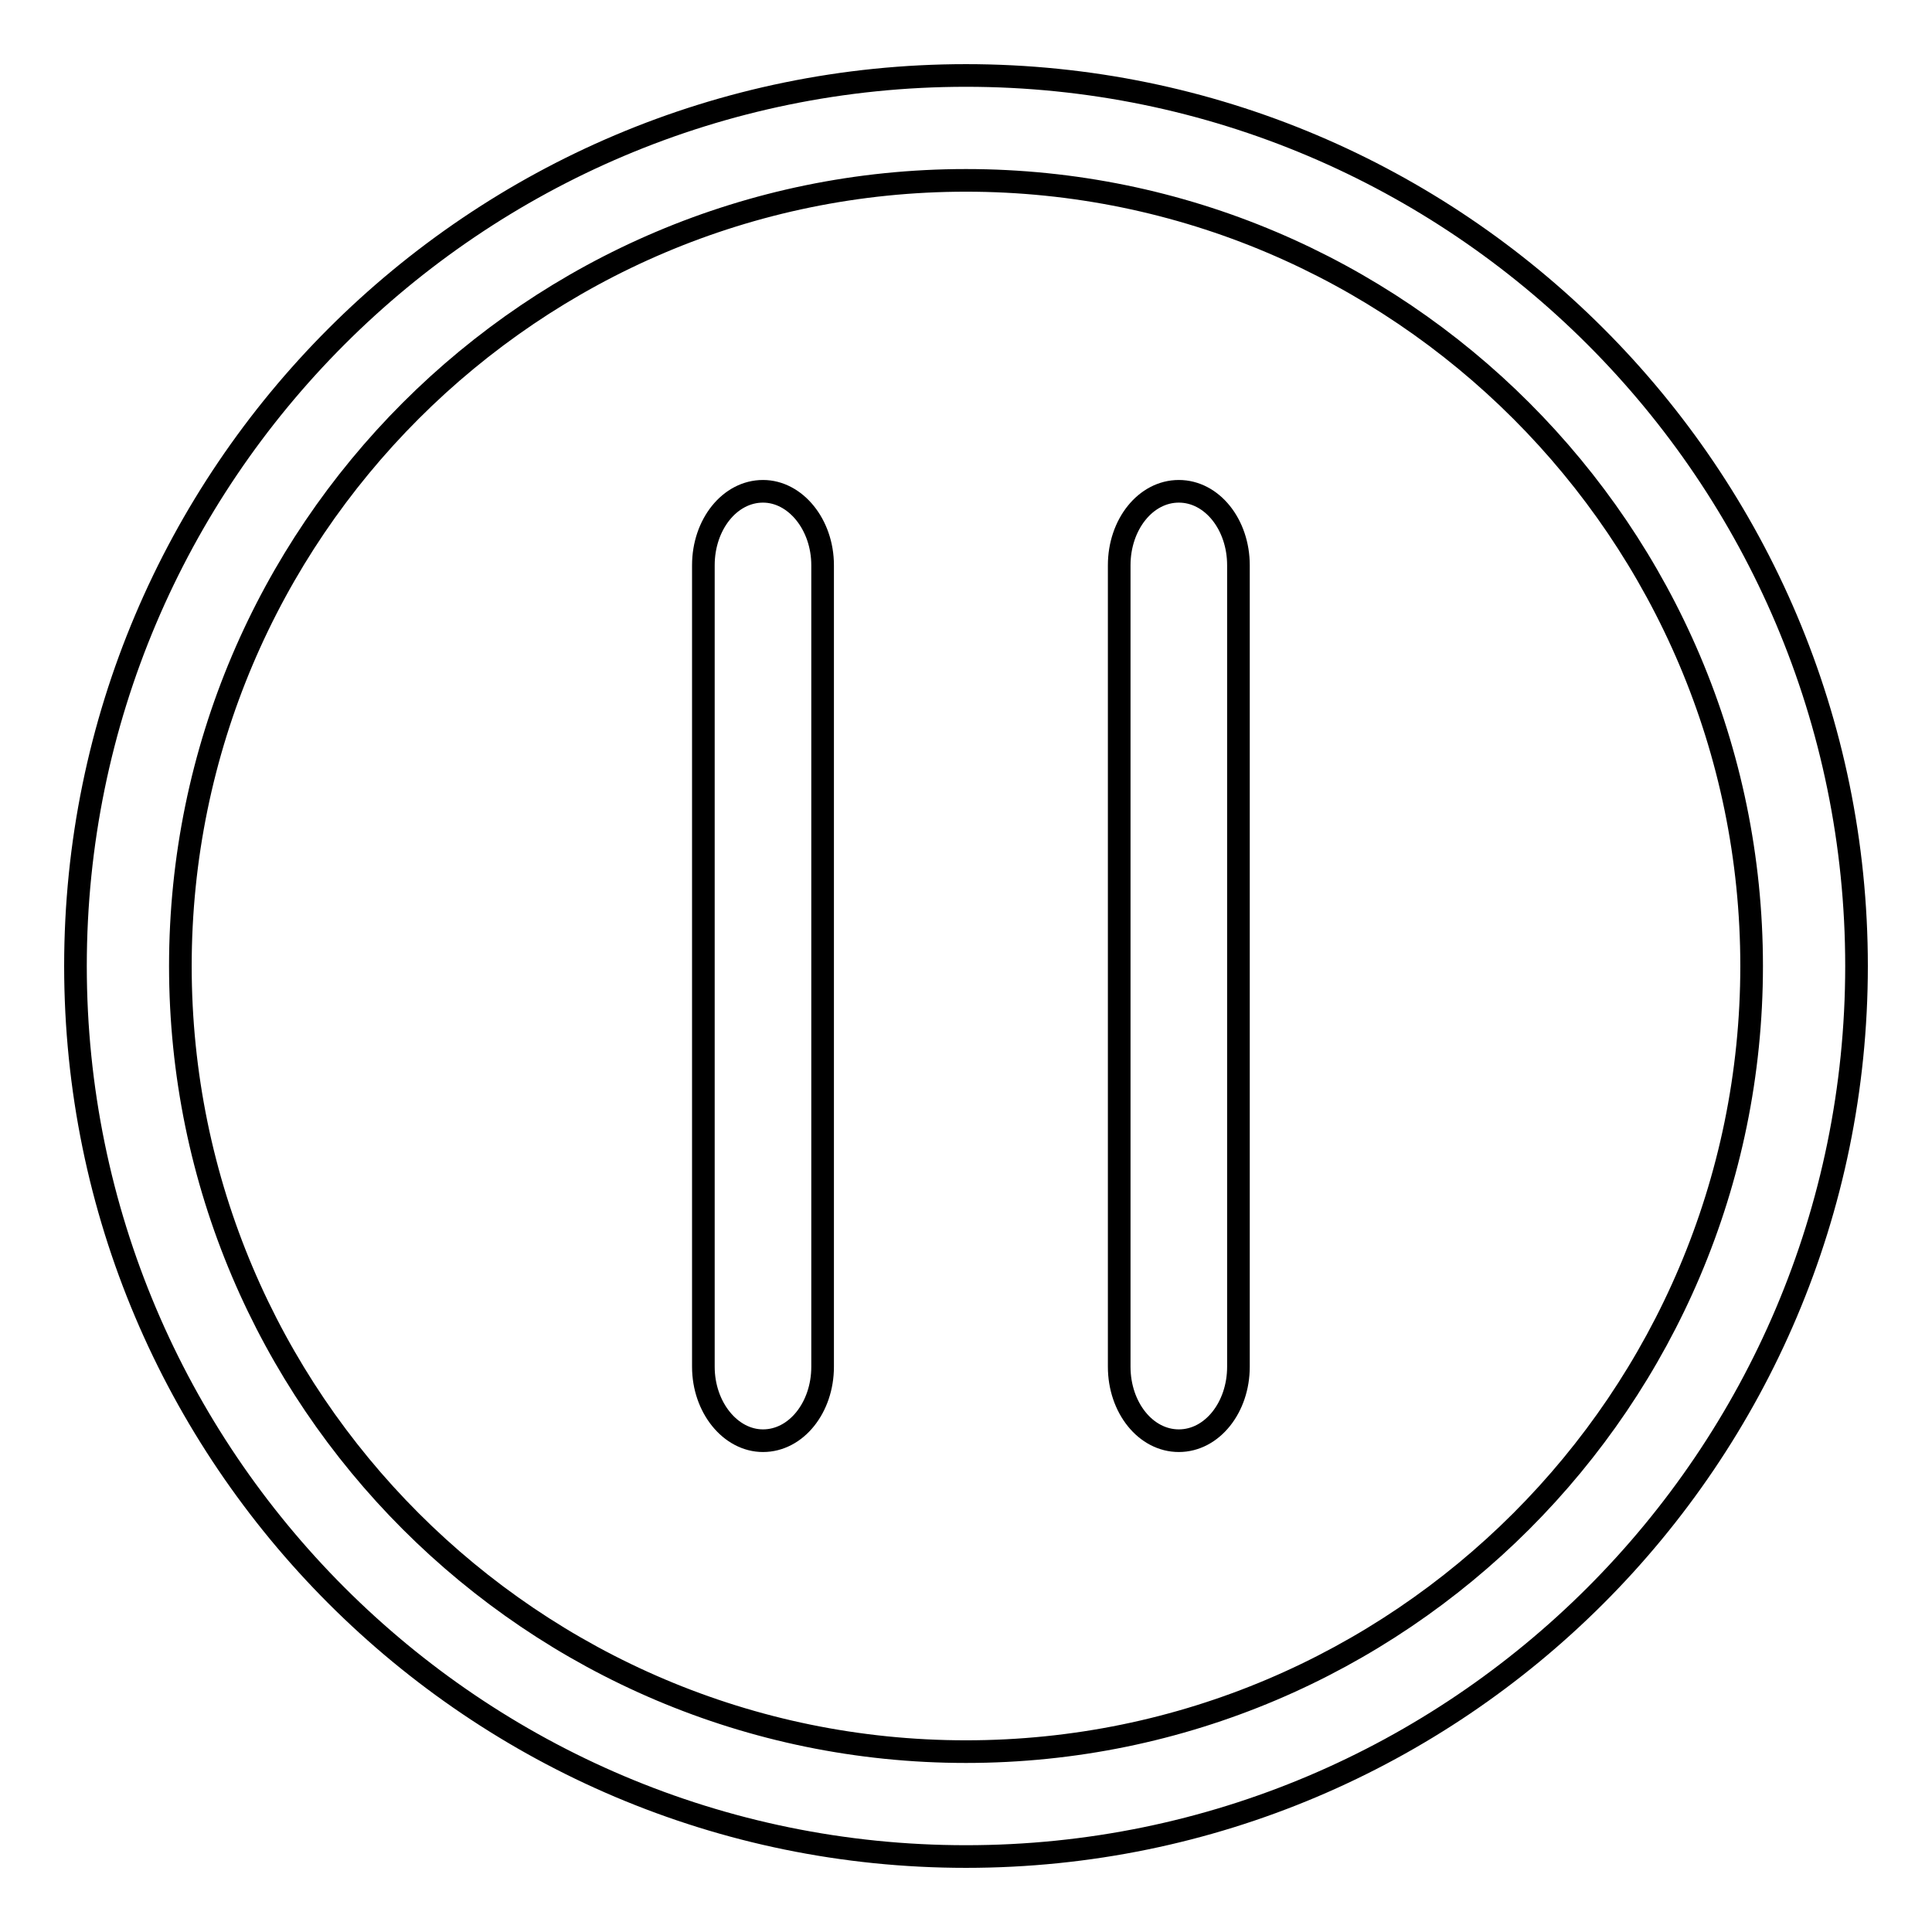
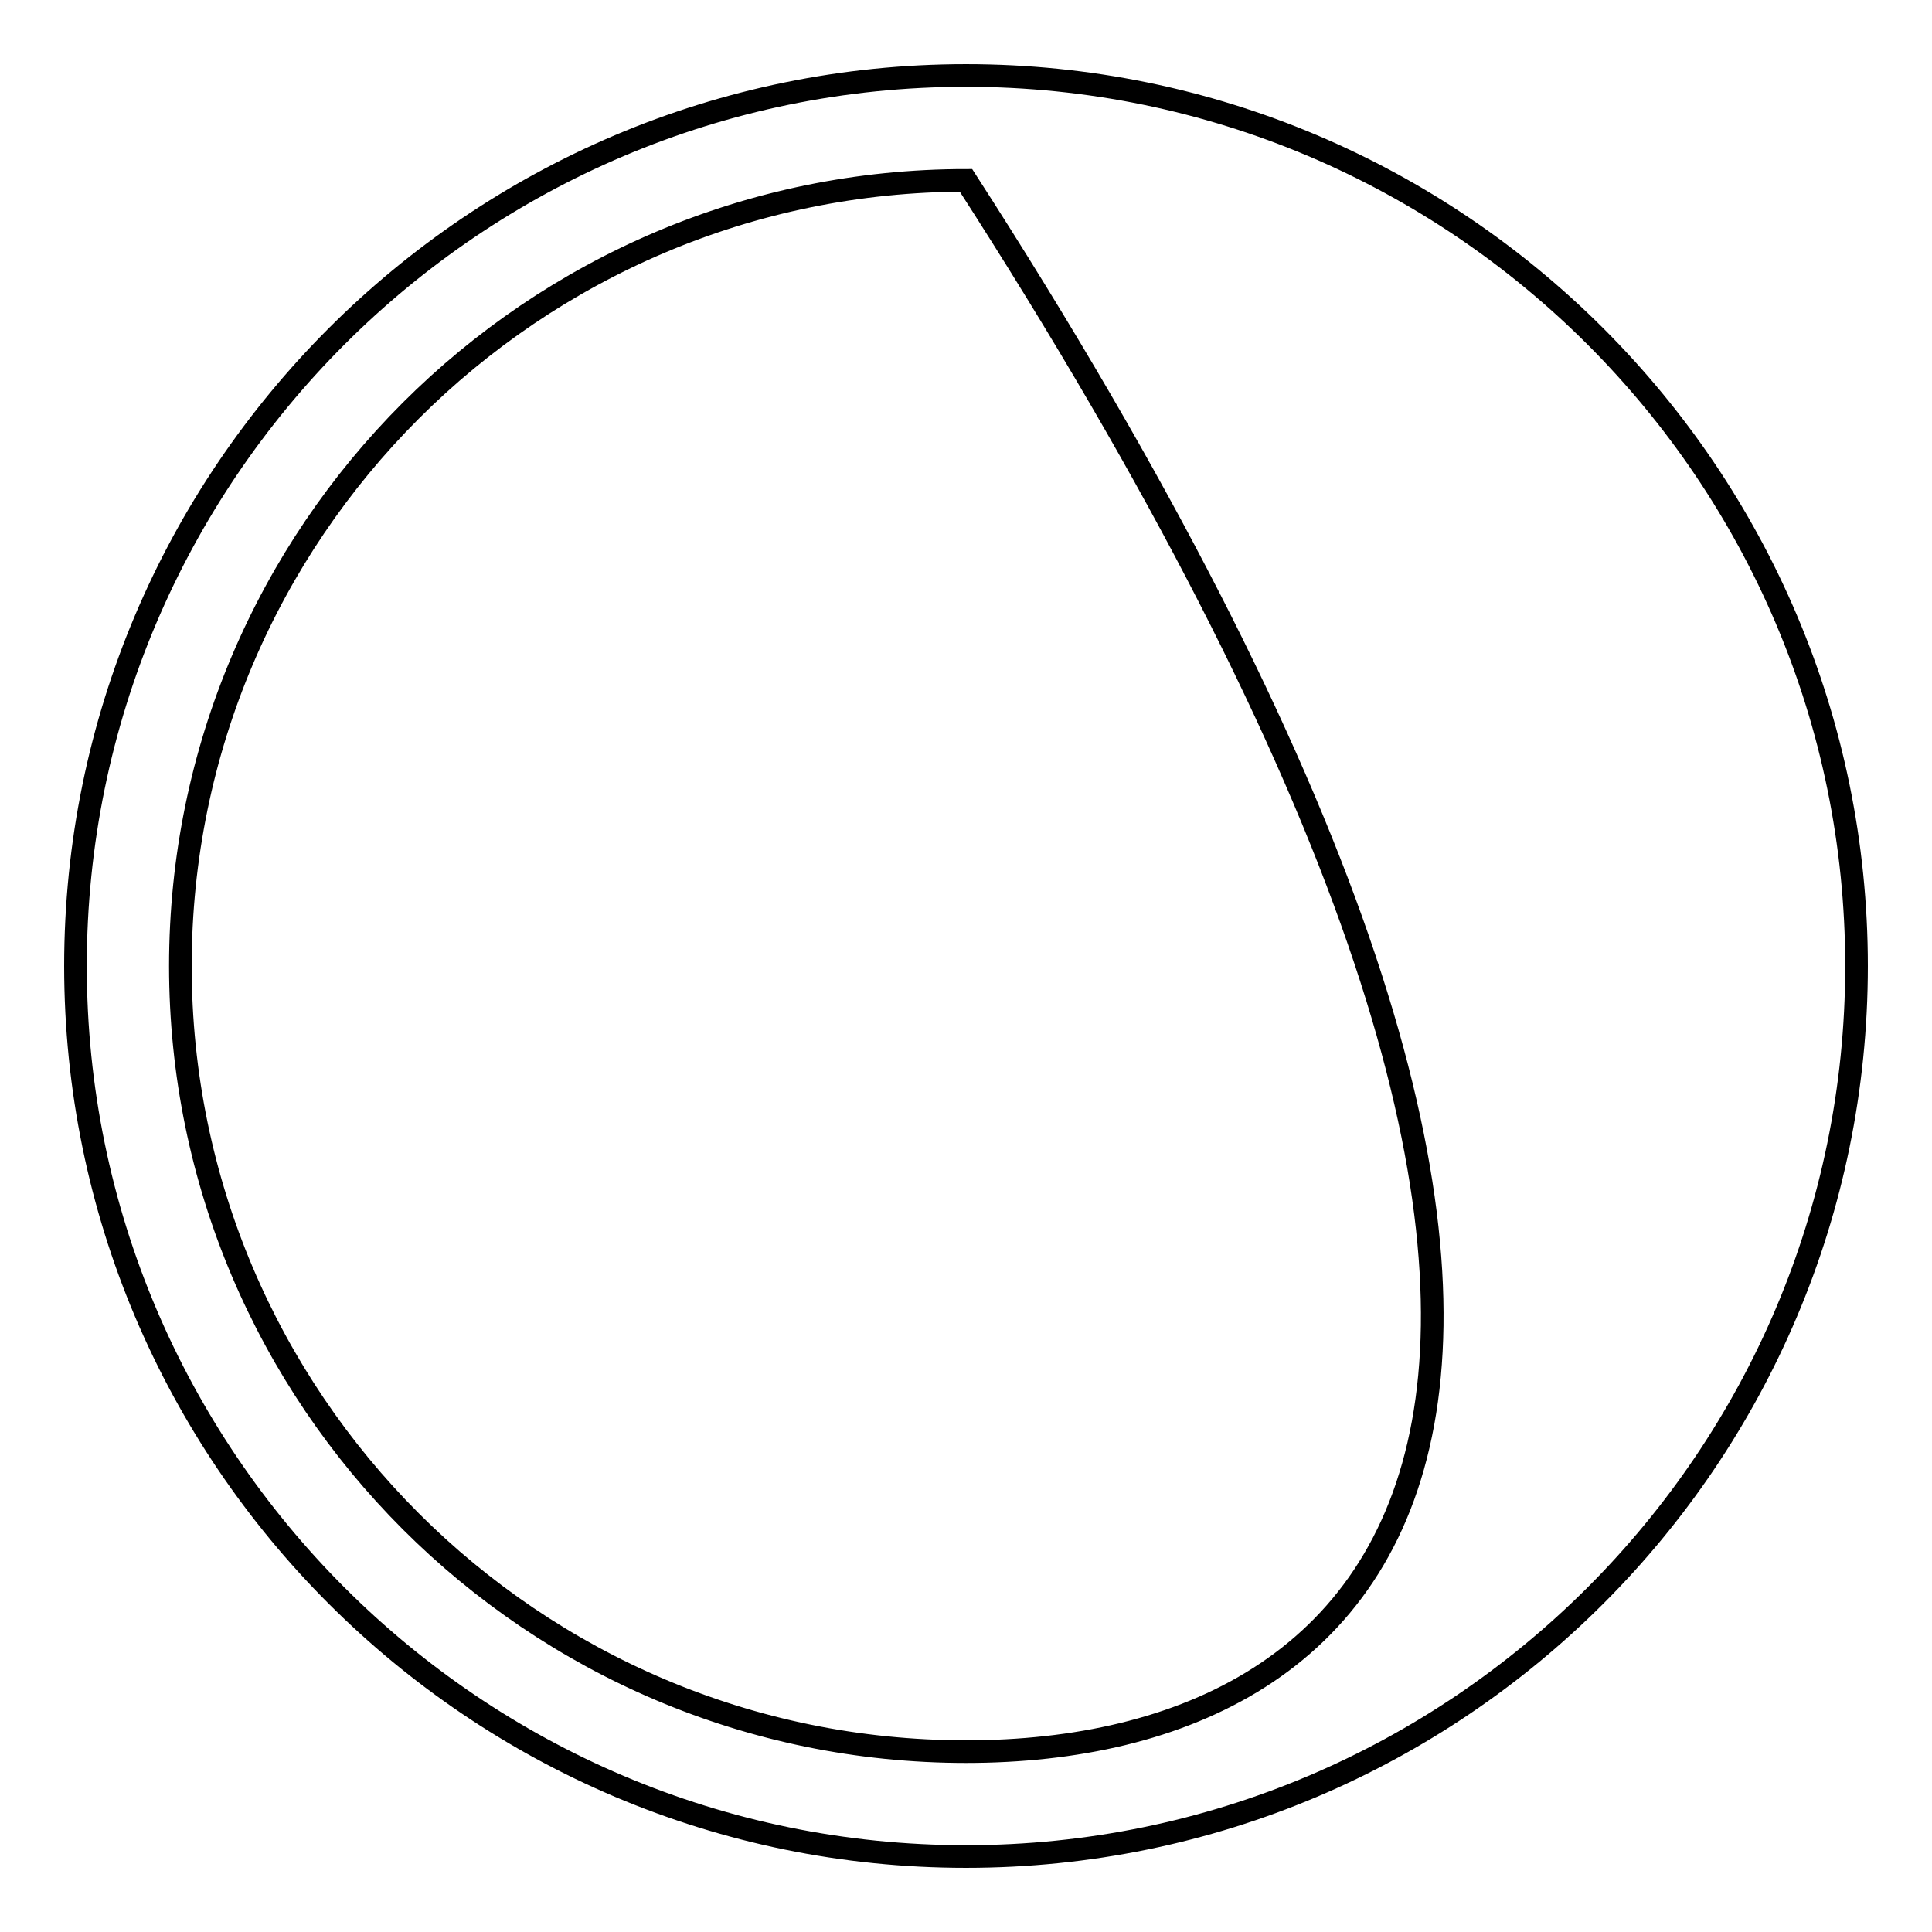
<svg xmlns="http://www.w3.org/2000/svg" version="1.1" x="0px" y="0px" viewBox="0 0 256 256" enable-background="new 0 0 256 256" xml:space="preserve">
  <g>
    <g>
-       <path stroke-width="3" fill-opacity="0" stroke="#000000" d="M128,10C62.9,10,10,62.9,10,128c0,65.1,52.9,118,118,118c65.1,0,118-52.9,118-118C246,62.9,193.1,10,128,10L128,10z M128,232.1c-57.4,0-104.1-46.7-104.1-104.1C23.9,70.6,70.6,23.9,128,23.9c57.4,0,104.1,46.7,104.1,104.1C232.1,185.4,185.4,232.1,128,232.1L128,232.1z" />
-       <path stroke-width="3" fill-opacity="0" stroke="#000000" d="M109,181.1c0,5.4-3.5,9.8-7.9,9.8c-4.3,0-7.9-4.4-7.9-9.8V74.9c0-5.4,3.5-9.8,7.9-9.8c4.3,0,7.9,4.4,7.9,9.8V181.1z" />
-       <path stroke-width="3" fill-opacity="0" stroke="#000000" d="M164.1,181.1c0,5.4-3.5,9.8-7.9,9.8s-7.9-4.4-7.9-9.8V74.9c0-5.4,3.5-9.8,7.9-9.8s7.9,4.4,7.9,9.8V181.1z" />
+       <path stroke-width="3" fill-opacity="0" stroke="#000000" d="M128,10C62.9,10,10,62.9,10,128c0,65.1,52.9,118,118,118c65.1,0,118-52.9,118-118C246,62.9,193.1,10,128,10L128,10z M128,232.1c-57.4,0-104.1-46.7-104.1-104.1C23.9,70.6,70.6,23.9,128,23.9C232.1,185.4,185.4,232.1,128,232.1L128,232.1z" />
    </g>
  </g>
</svg>